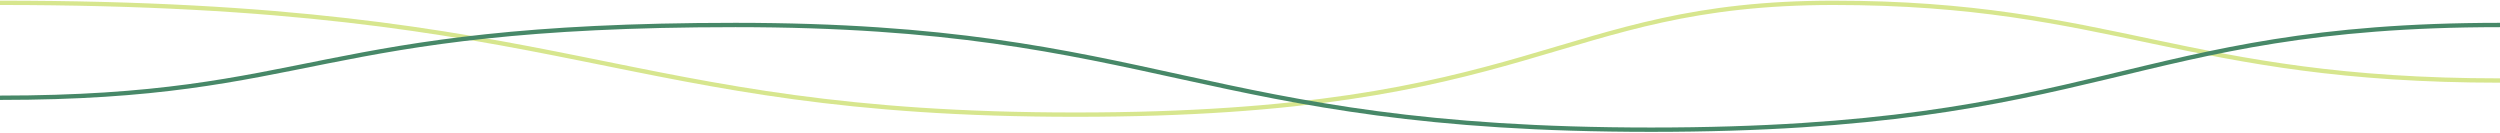
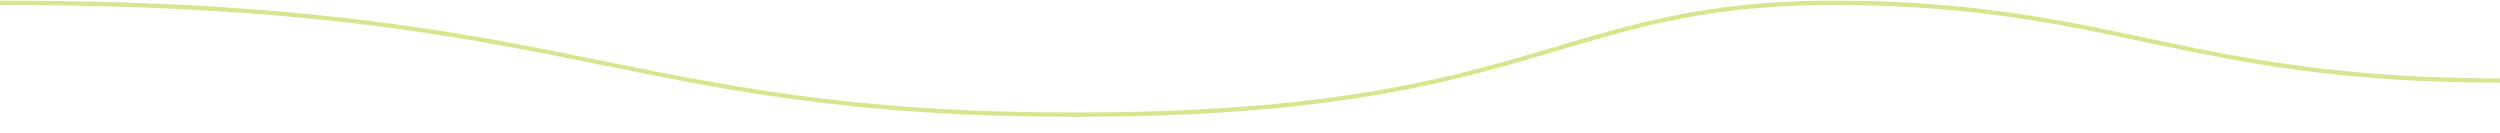
<svg xmlns="http://www.w3.org/2000/svg" width="1728" height="92" viewBox="0 0 1728 92" fill="none">
  <path opacity="0.6" d="M0 1.951C398.657 1.951 424.894 79.241 743.383 79.241C1061.87 79.241 1074.26 1.951 1267.39 1.951C1460.53 1.951 1510.09 55.659 1728 55.659" stroke="#BDD644" stroke-width="3" />
-   <path d="M1728 17.275C1471.46 17.275 1453.24 89.639 1141.31 89.639C829.382 89.639 800.893 17.275 508.342 17.275C215.792 17.275 217.913 67.566 0 67.566" stroke="#478868" stroke-width="3" />
</svg>